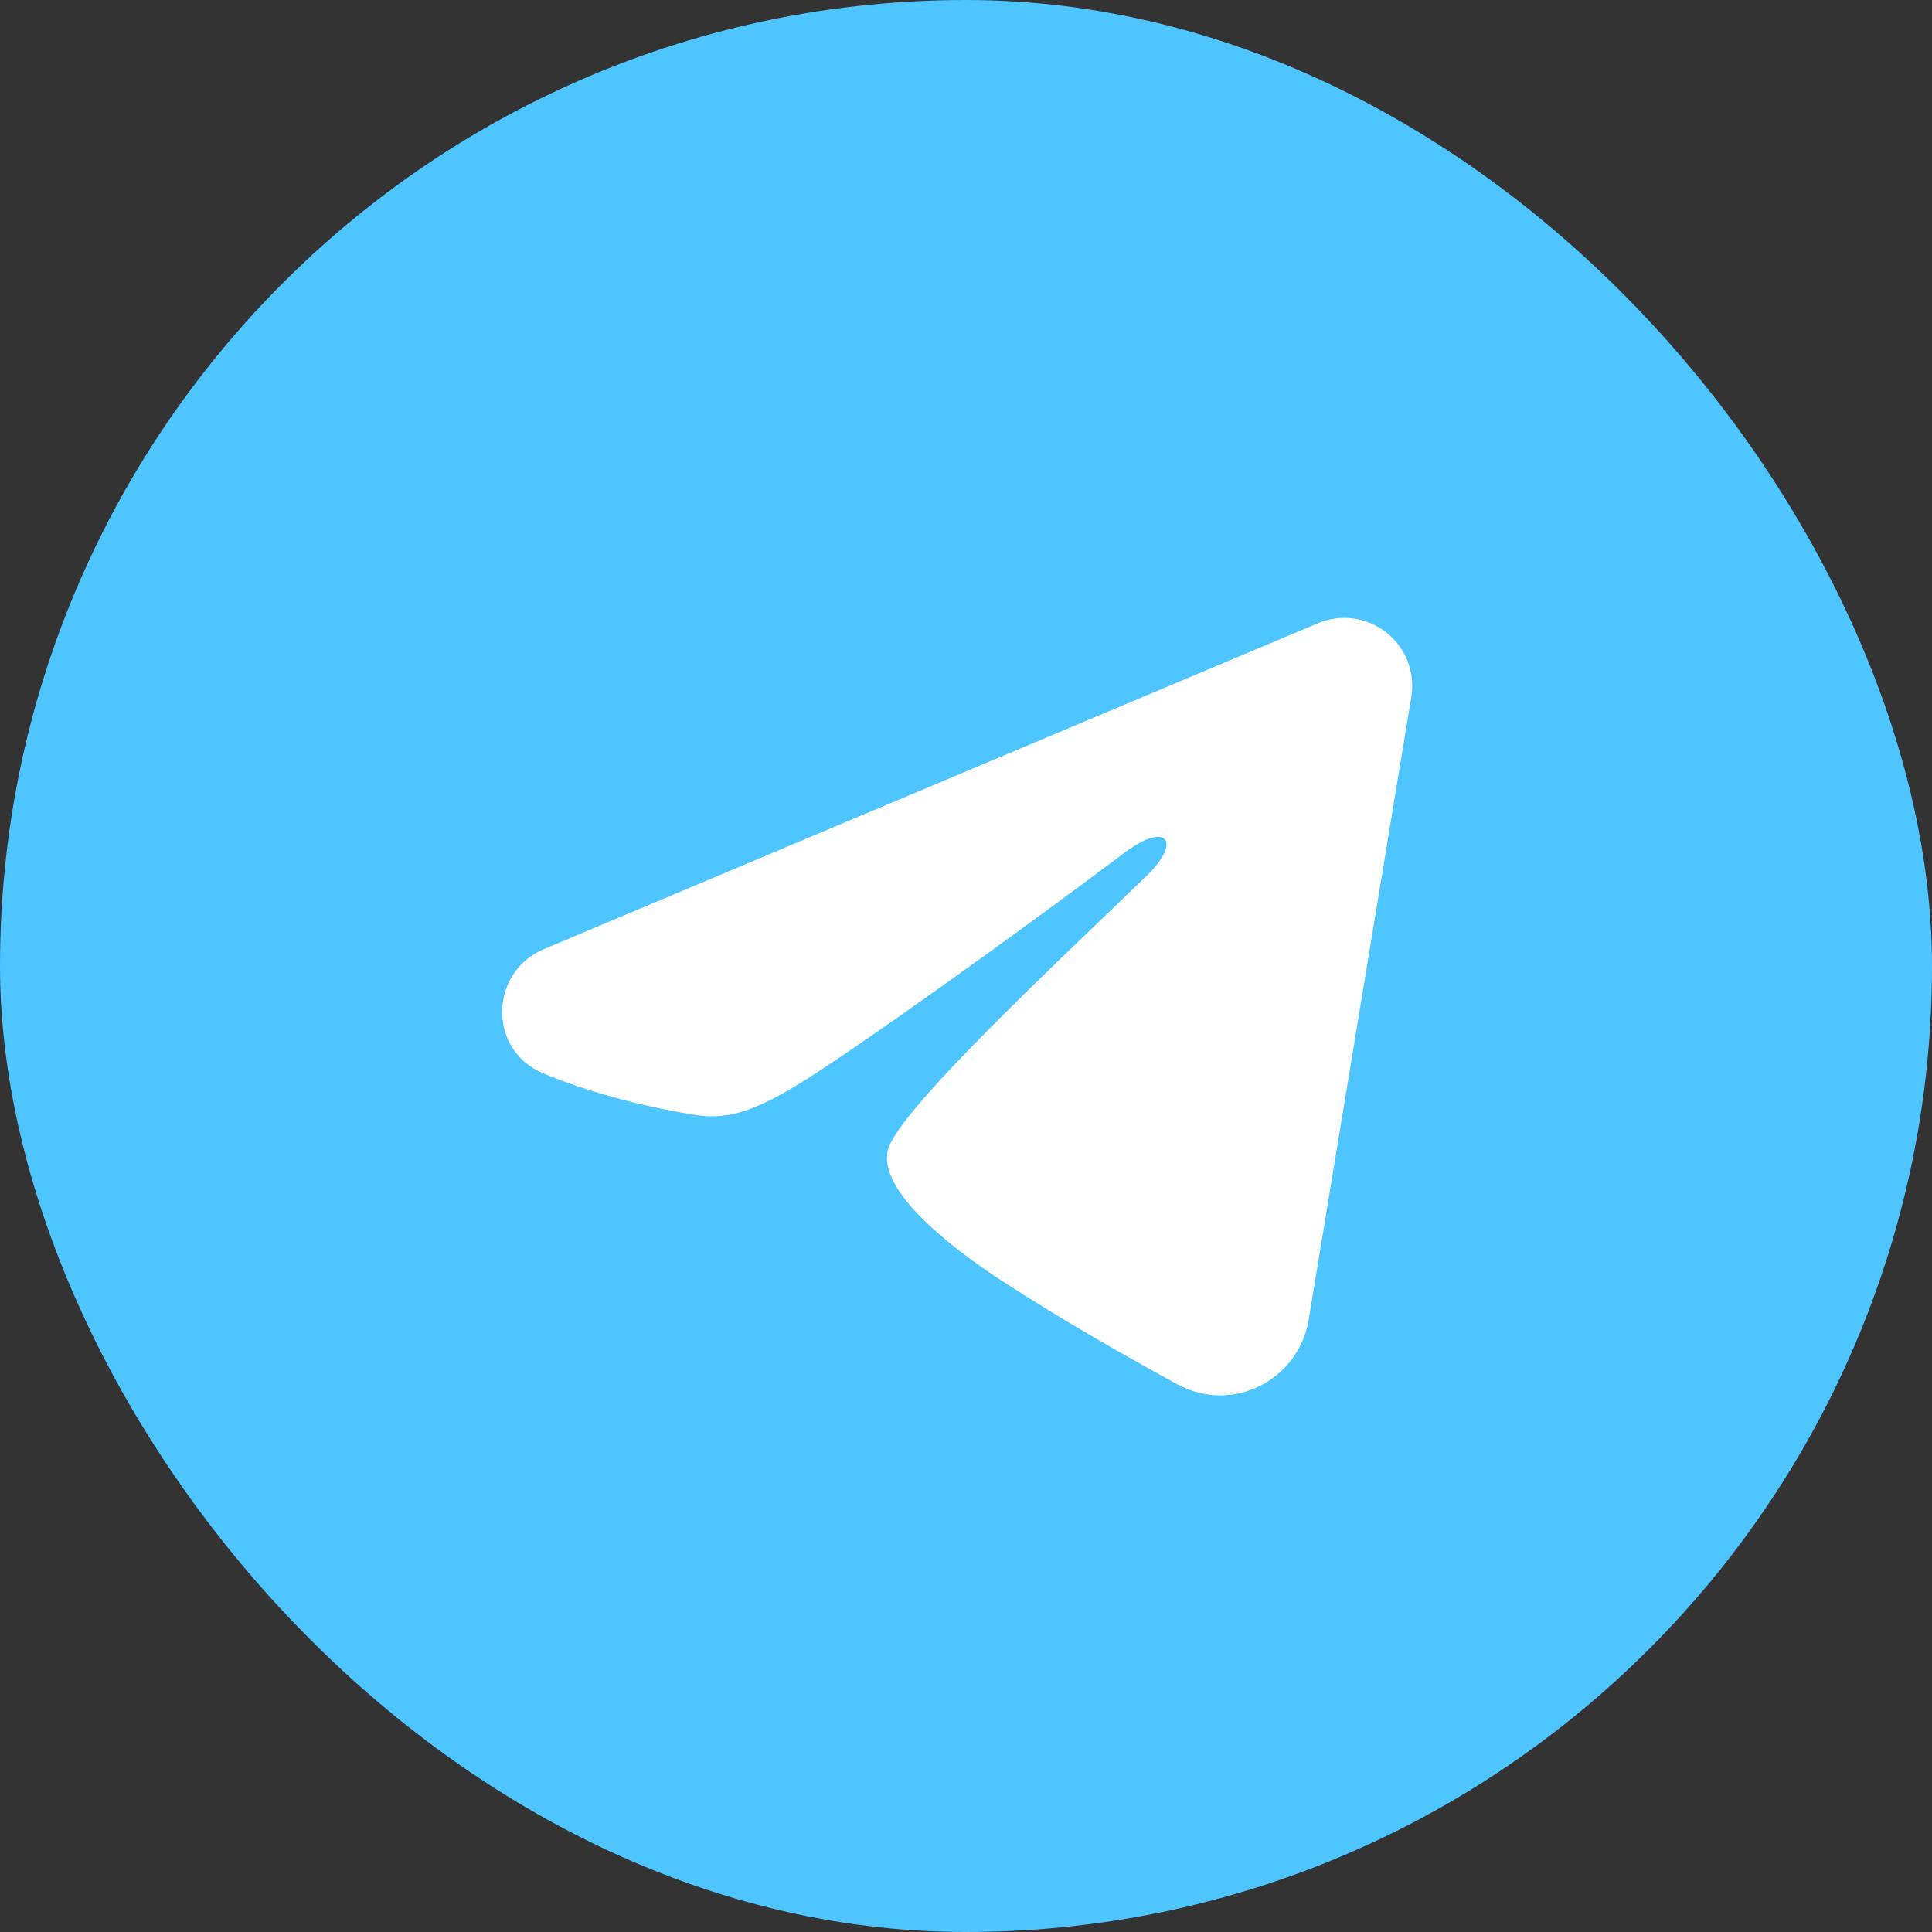
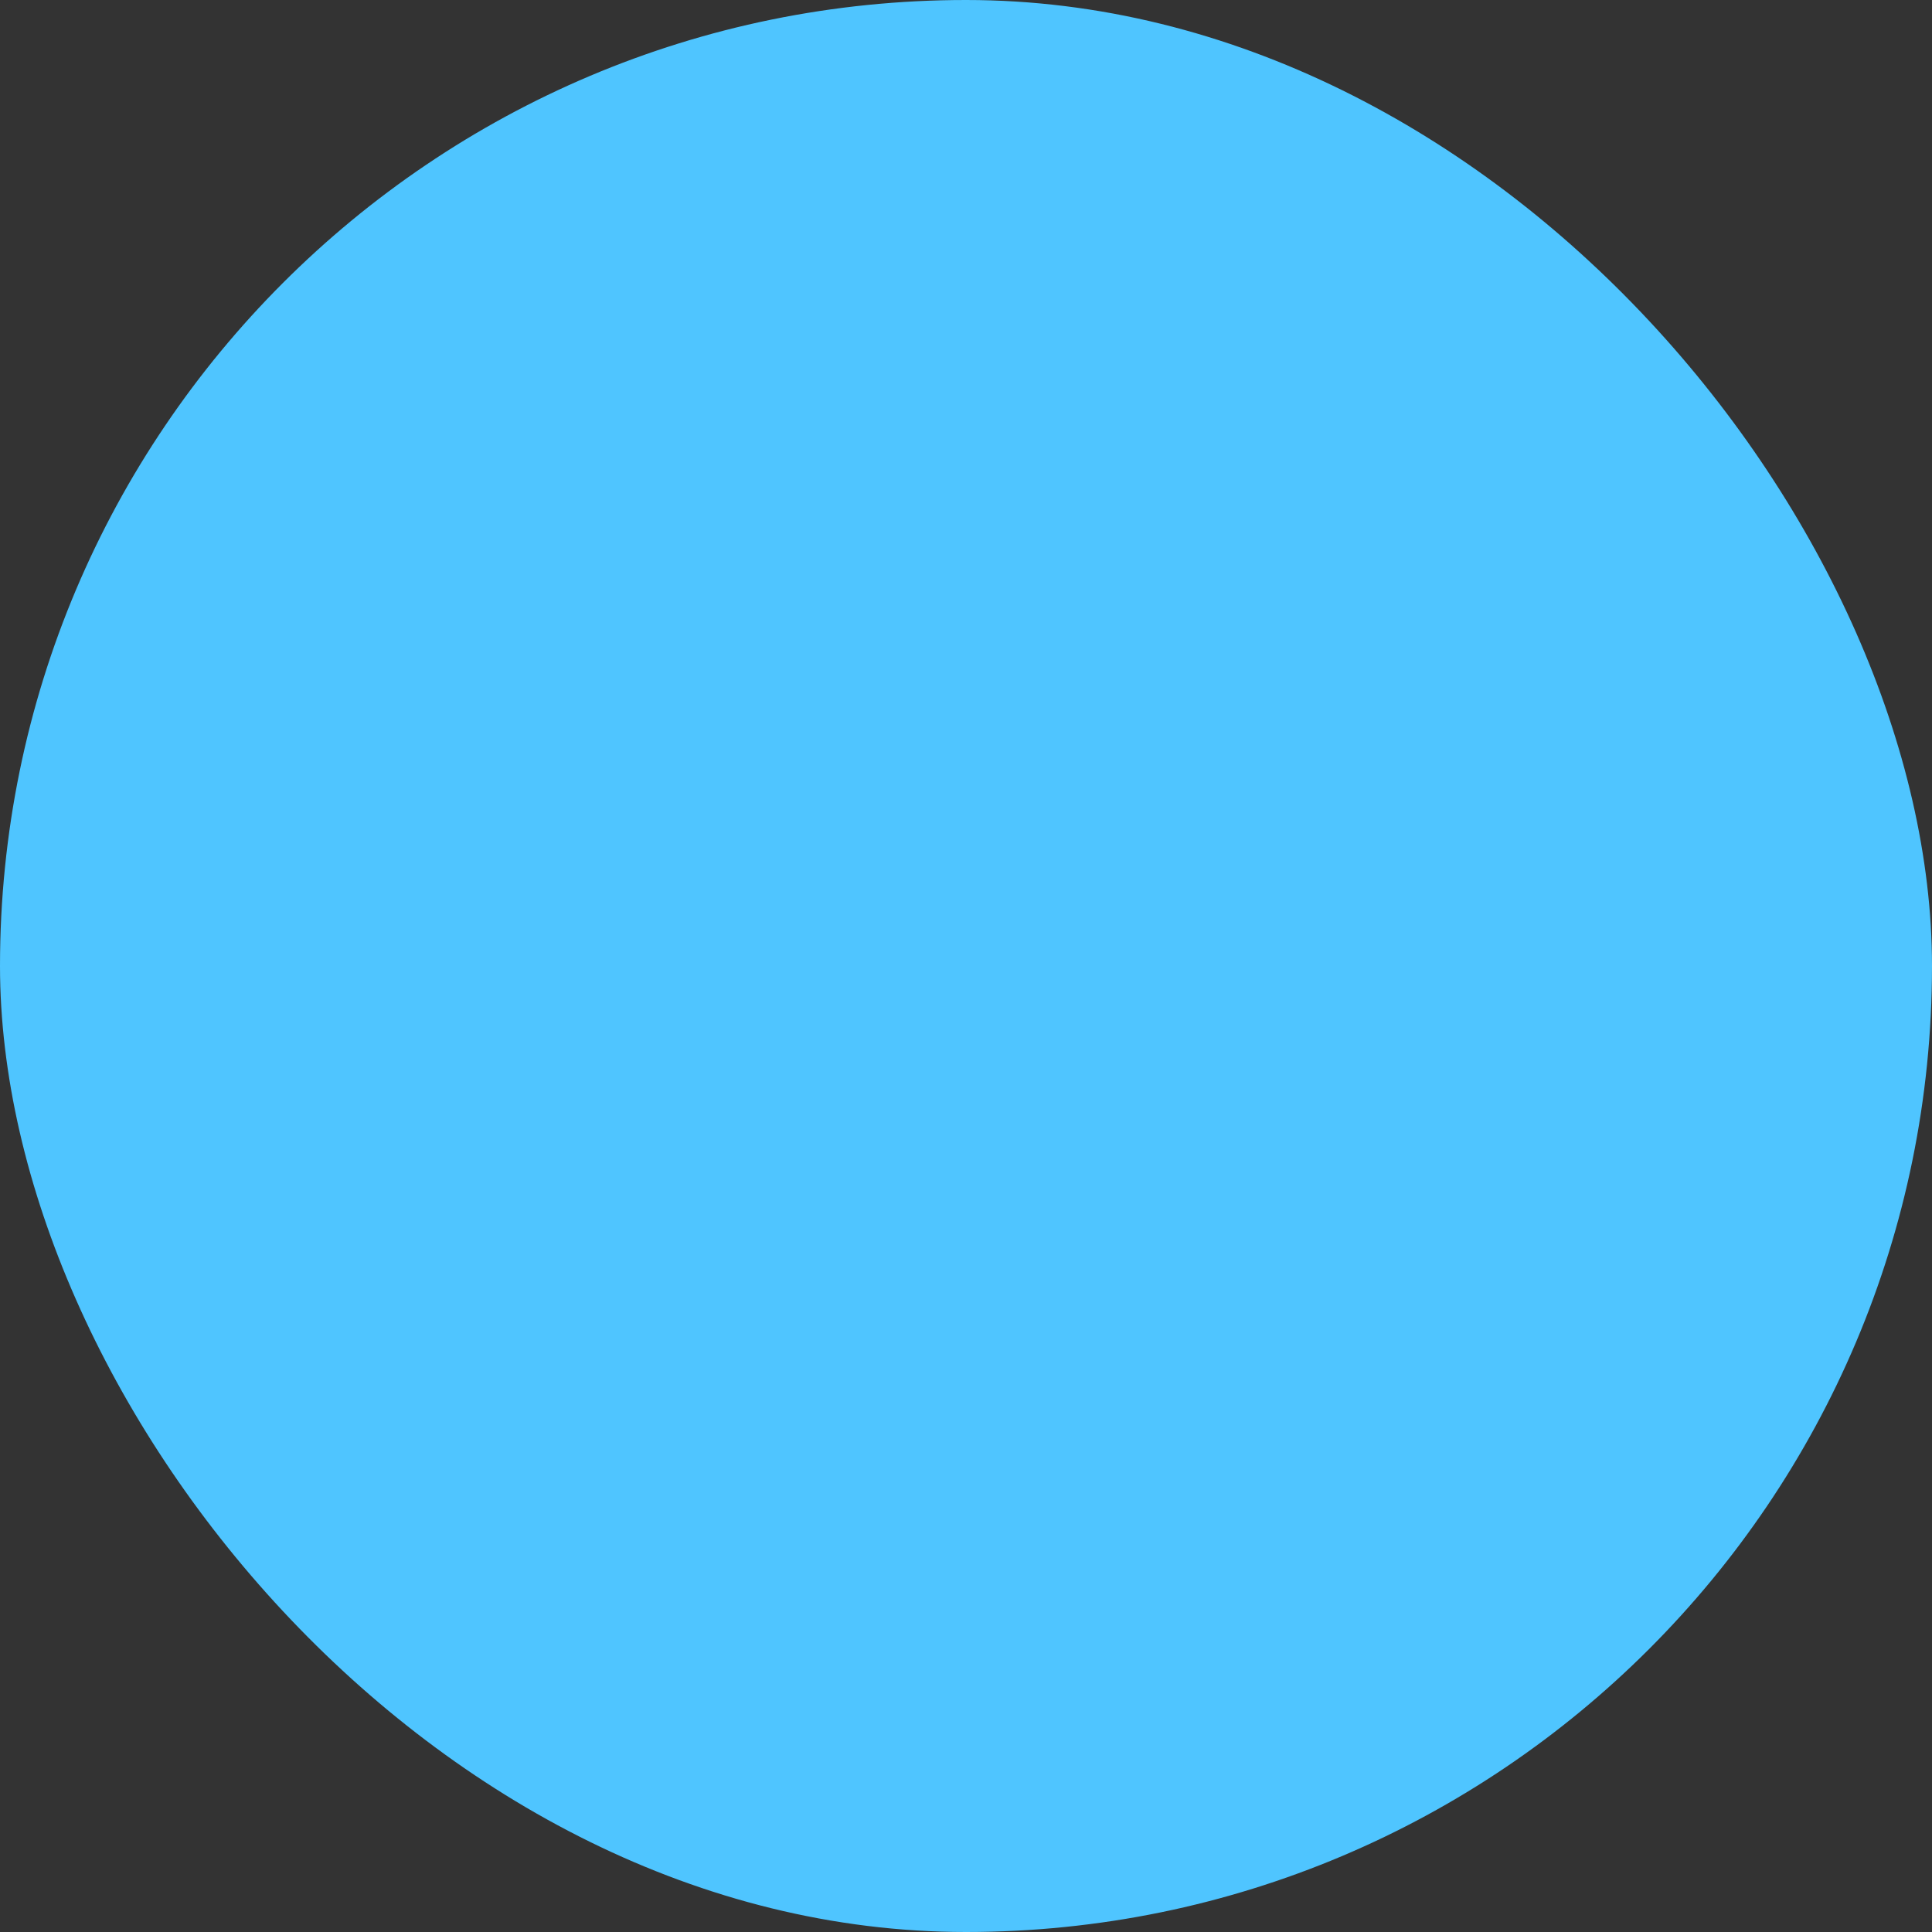
<svg xmlns="http://www.w3.org/2000/svg" width="28" height="28" viewBox="0 0 28 28" fill="none">
  <rect x="0" y="0" width="28" height="28" fill="#333333" stroke="none" />
  <rect y="0" width="28" height="28" rx="14" fill="#4FC5FF" />
-   <path fill-rule="evenodd" clip-rule="evenodd" d="M19.101 9.032C19.263 8.964 19.441 8.941 19.615 8.964C19.789 8.988 19.954 9.058 20.092 9.167C20.23 9.276 20.337 9.42 20.401 9.584C20.464 9.748 20.483 9.926 20.454 10.1L18.966 19.128C18.821 19.998 17.866 20.498 17.067 20.064C16.399 19.701 15.407 19.142 14.514 18.558C14.068 18.267 12.701 17.331 12.869 16.666C13.014 16.097 15.31 13.959 16.623 12.688C17.138 12.188 16.903 11.9 16.295 12.36C14.784 13.5 12.359 15.235 11.557 15.723C10.849 16.153 10.48 16.227 10.039 16.153C9.235 16.02 8.489 15.812 7.88 15.559C7.057 15.218 7.097 14.087 7.879 13.757L19.101 9.032Z" fill="white" />
</svg>